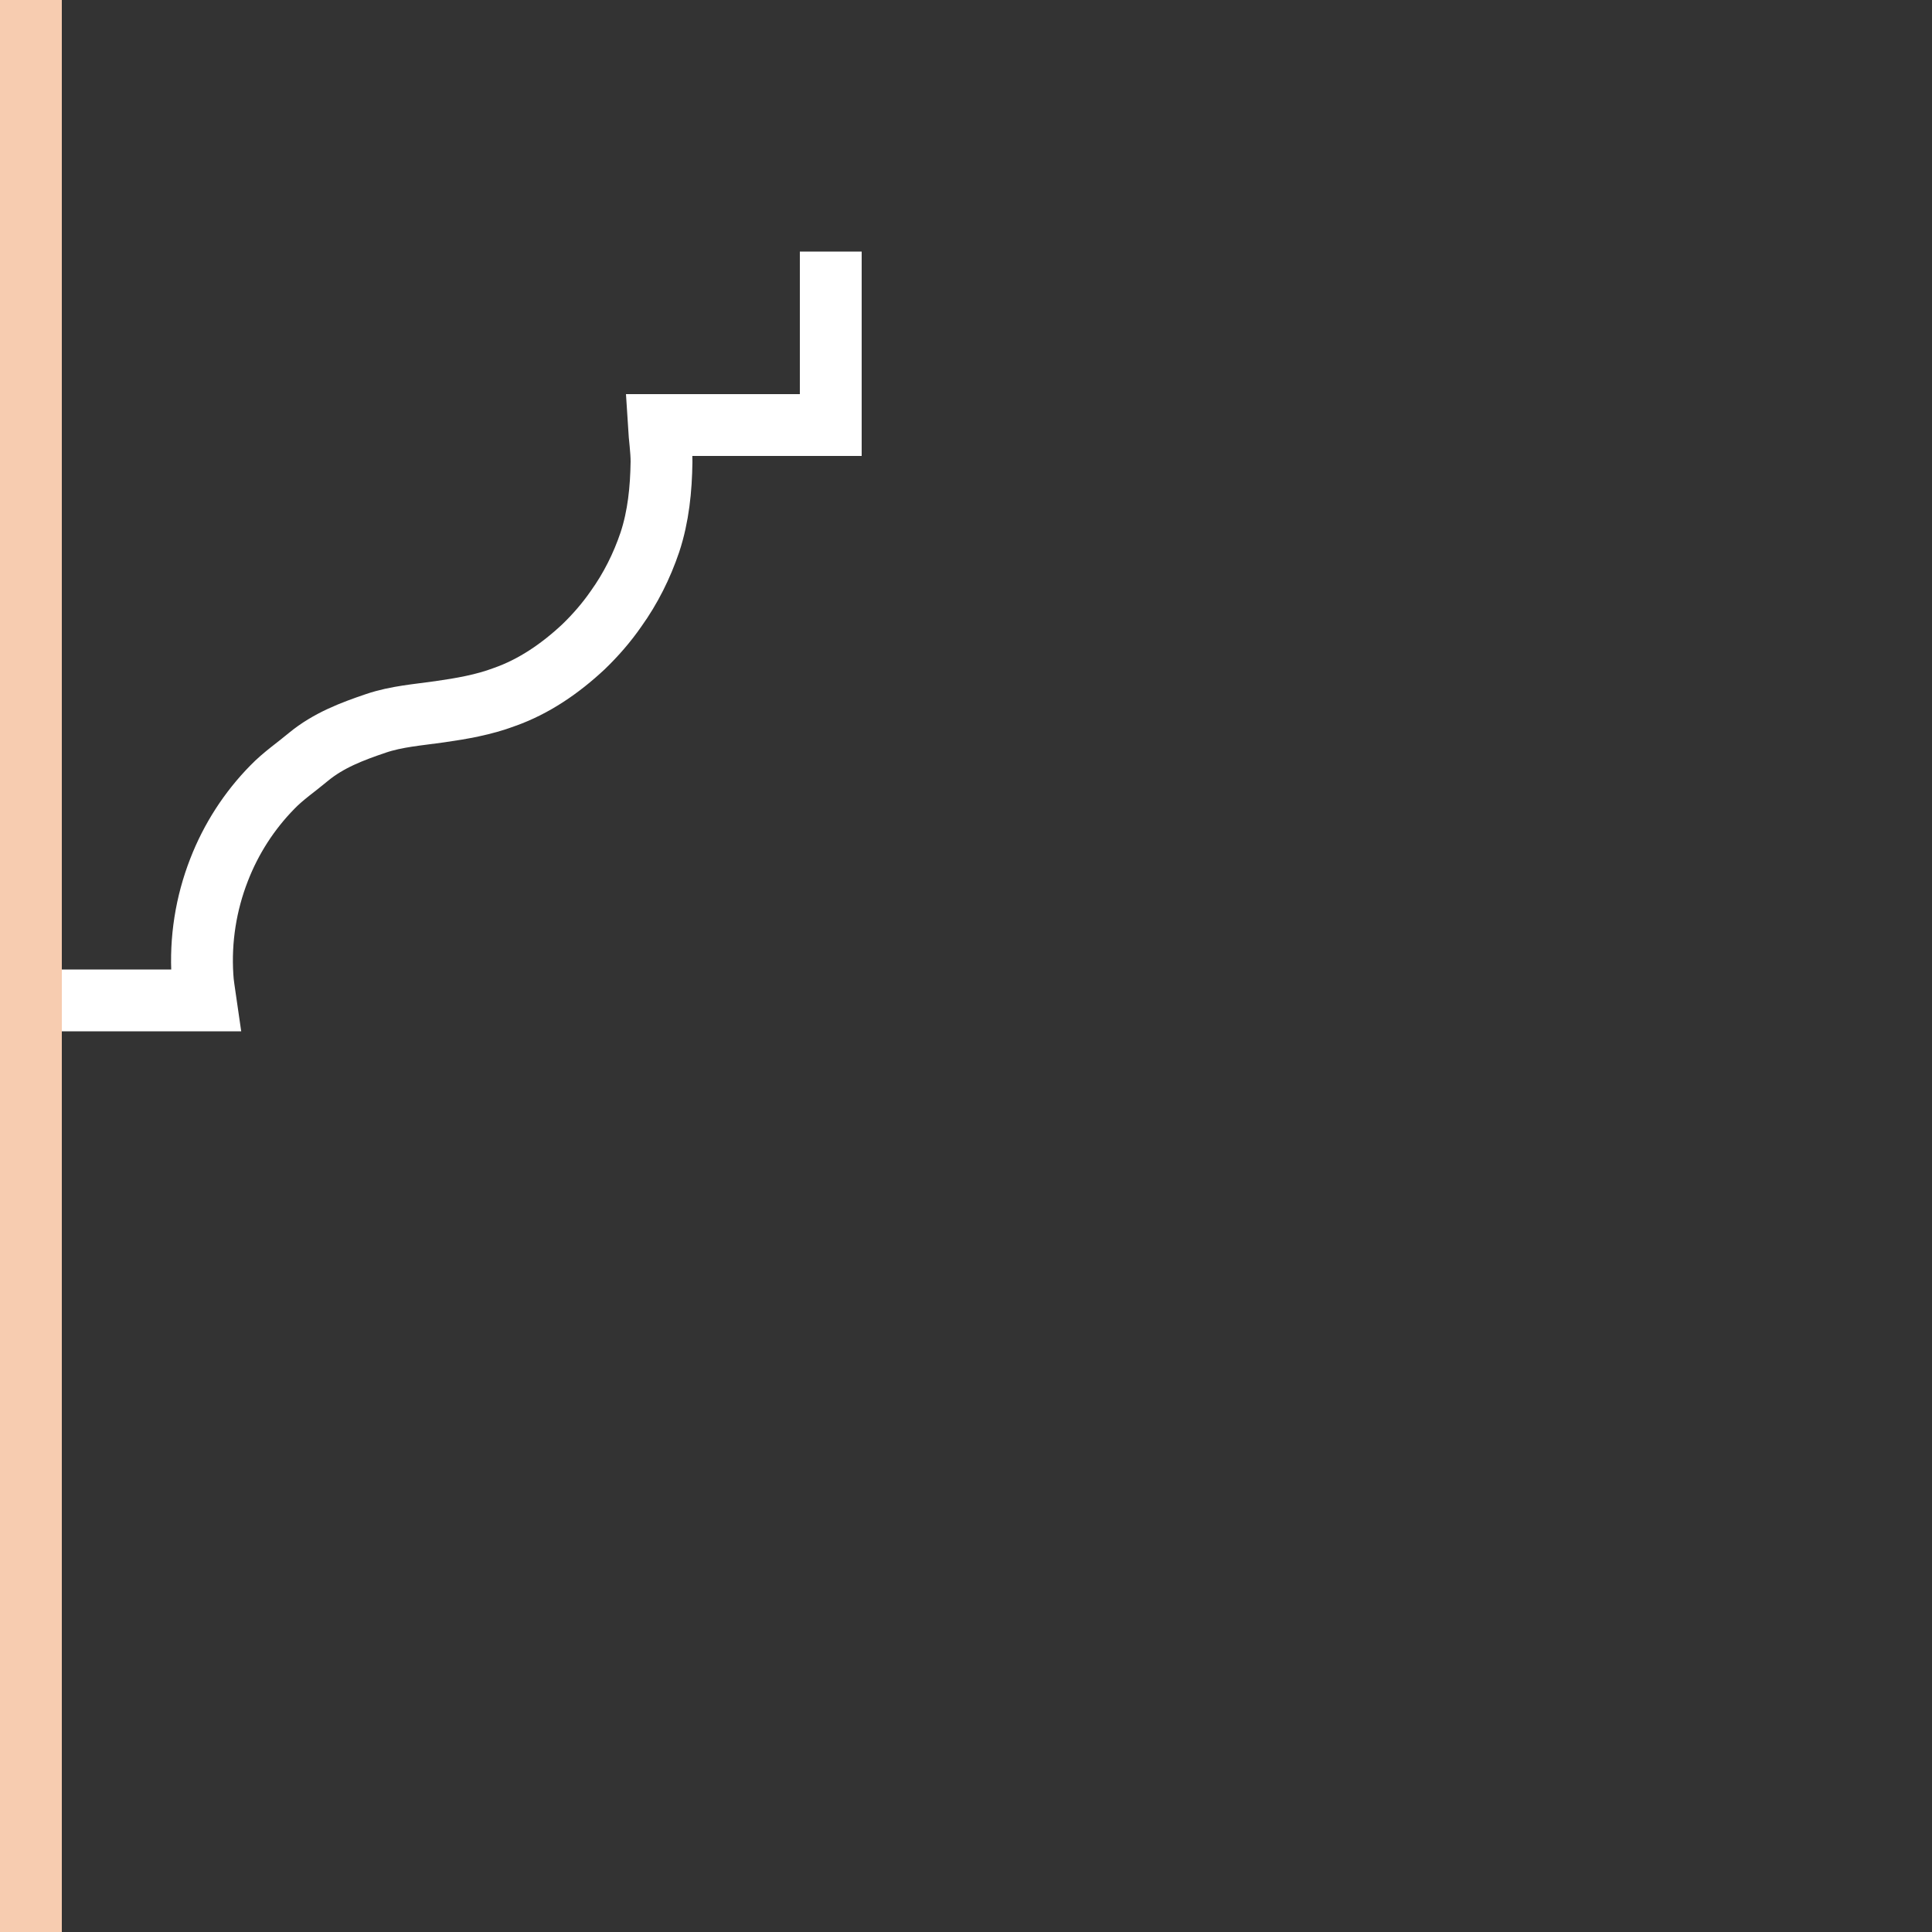
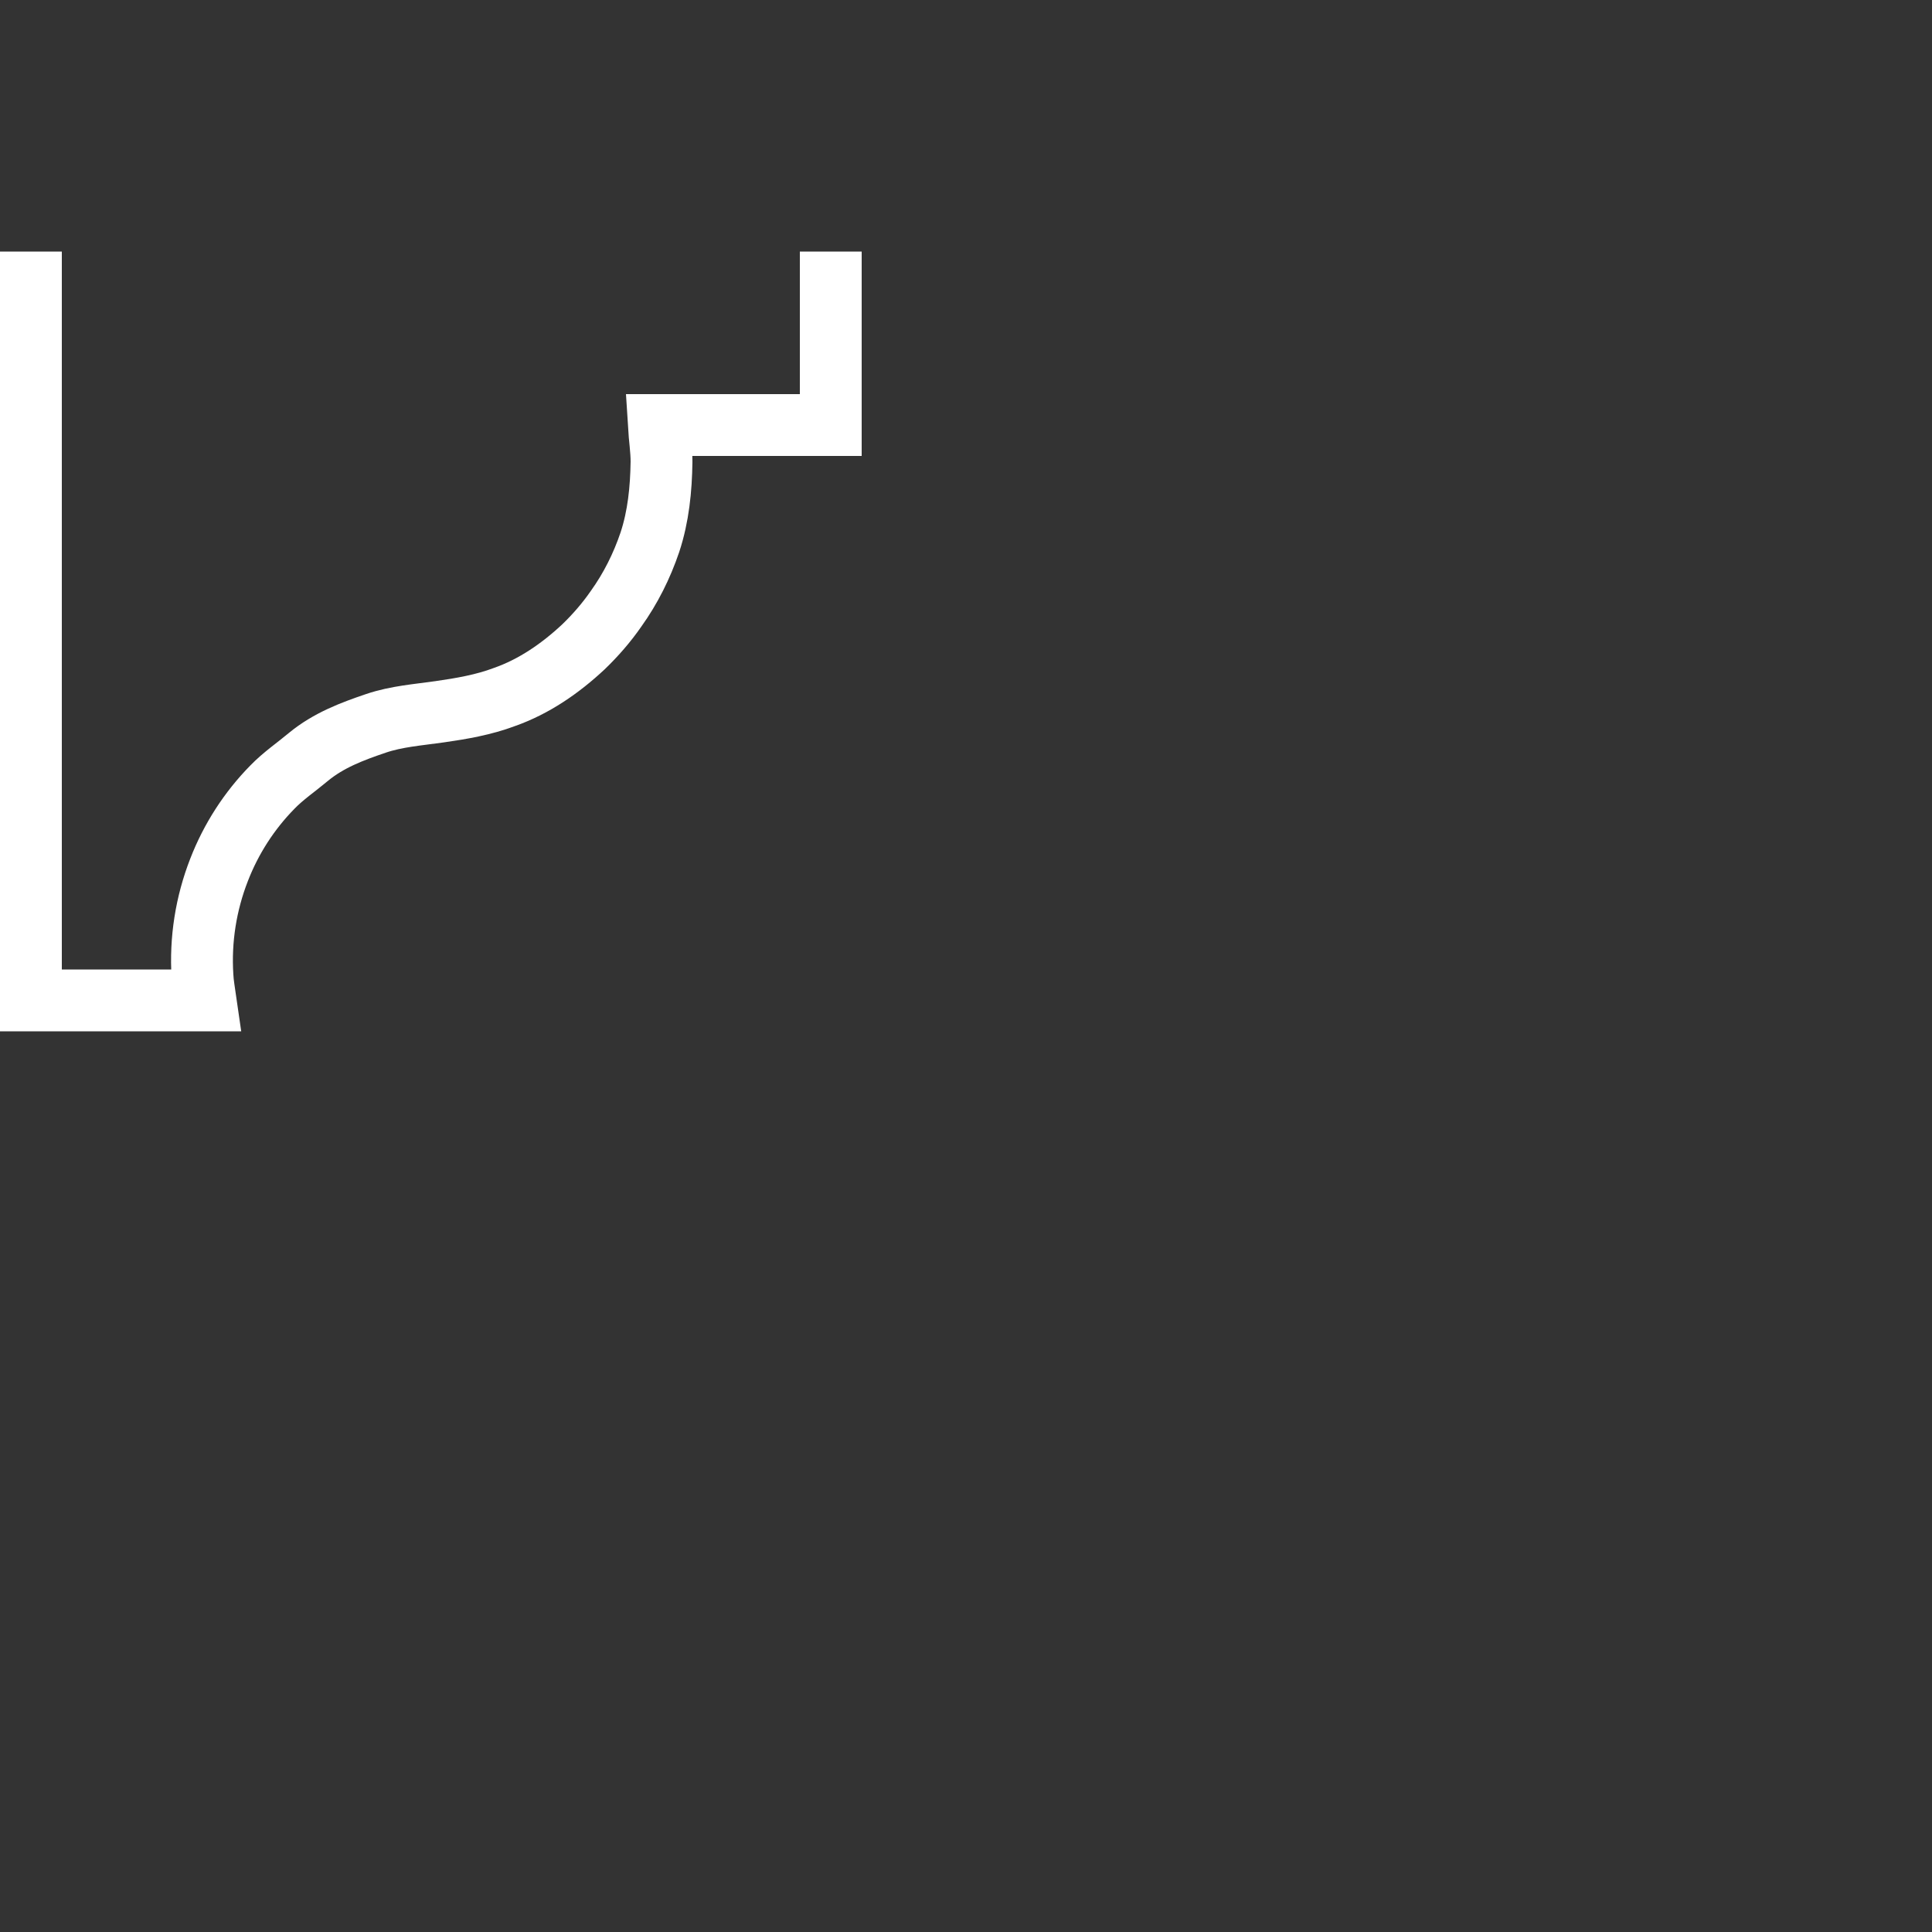
<svg xmlns="http://www.w3.org/2000/svg" version="1.1" id="Layer_1" x="0px" y="0px" viewBox="0 0 500 500" style="enable-background:new 0 0 500 500;" xml:space="preserve">
  <rect x="0" y="0" width="500" height="500" fill="#333333" stroke="none" />
  <style type="text/css">
	.st0{fill:none;stroke:#FFFFFF;stroke-width:16;stroke-miterlimit:10;}
	.st1{fill:#F7CCB0;}
</style>
  <path class="st0" d="M215,65.1V110h-44.5c0.2,3.3,0.7,6.4,0.7,9.5c-0.1,7.1-0.8,14.1-3,20.8c-2.1,6.2-5,12-8.8,17.3  c-2.5,3.6-5.3,6.8-8.4,9.8c-6,5.6-12.8,10.3-20.5,13c-5.3,2-11.1,3-16.7,3.8s-11.2,1.2-16.5,3c-6.2,2.1-12.3,4.4-17.5,8.7  c-3.1,2.6-6.5,4.9-9.3,7.8c-6,6.1-10.7,13.4-13.8,21.4c-3.4,8.7-4.9,18.1-4.3,27.5c0.1,2.1,0.5,4.2,0.8,6.3H8V65.1" />
-   <rect class="st1" width="16" height="500" />
</svg>